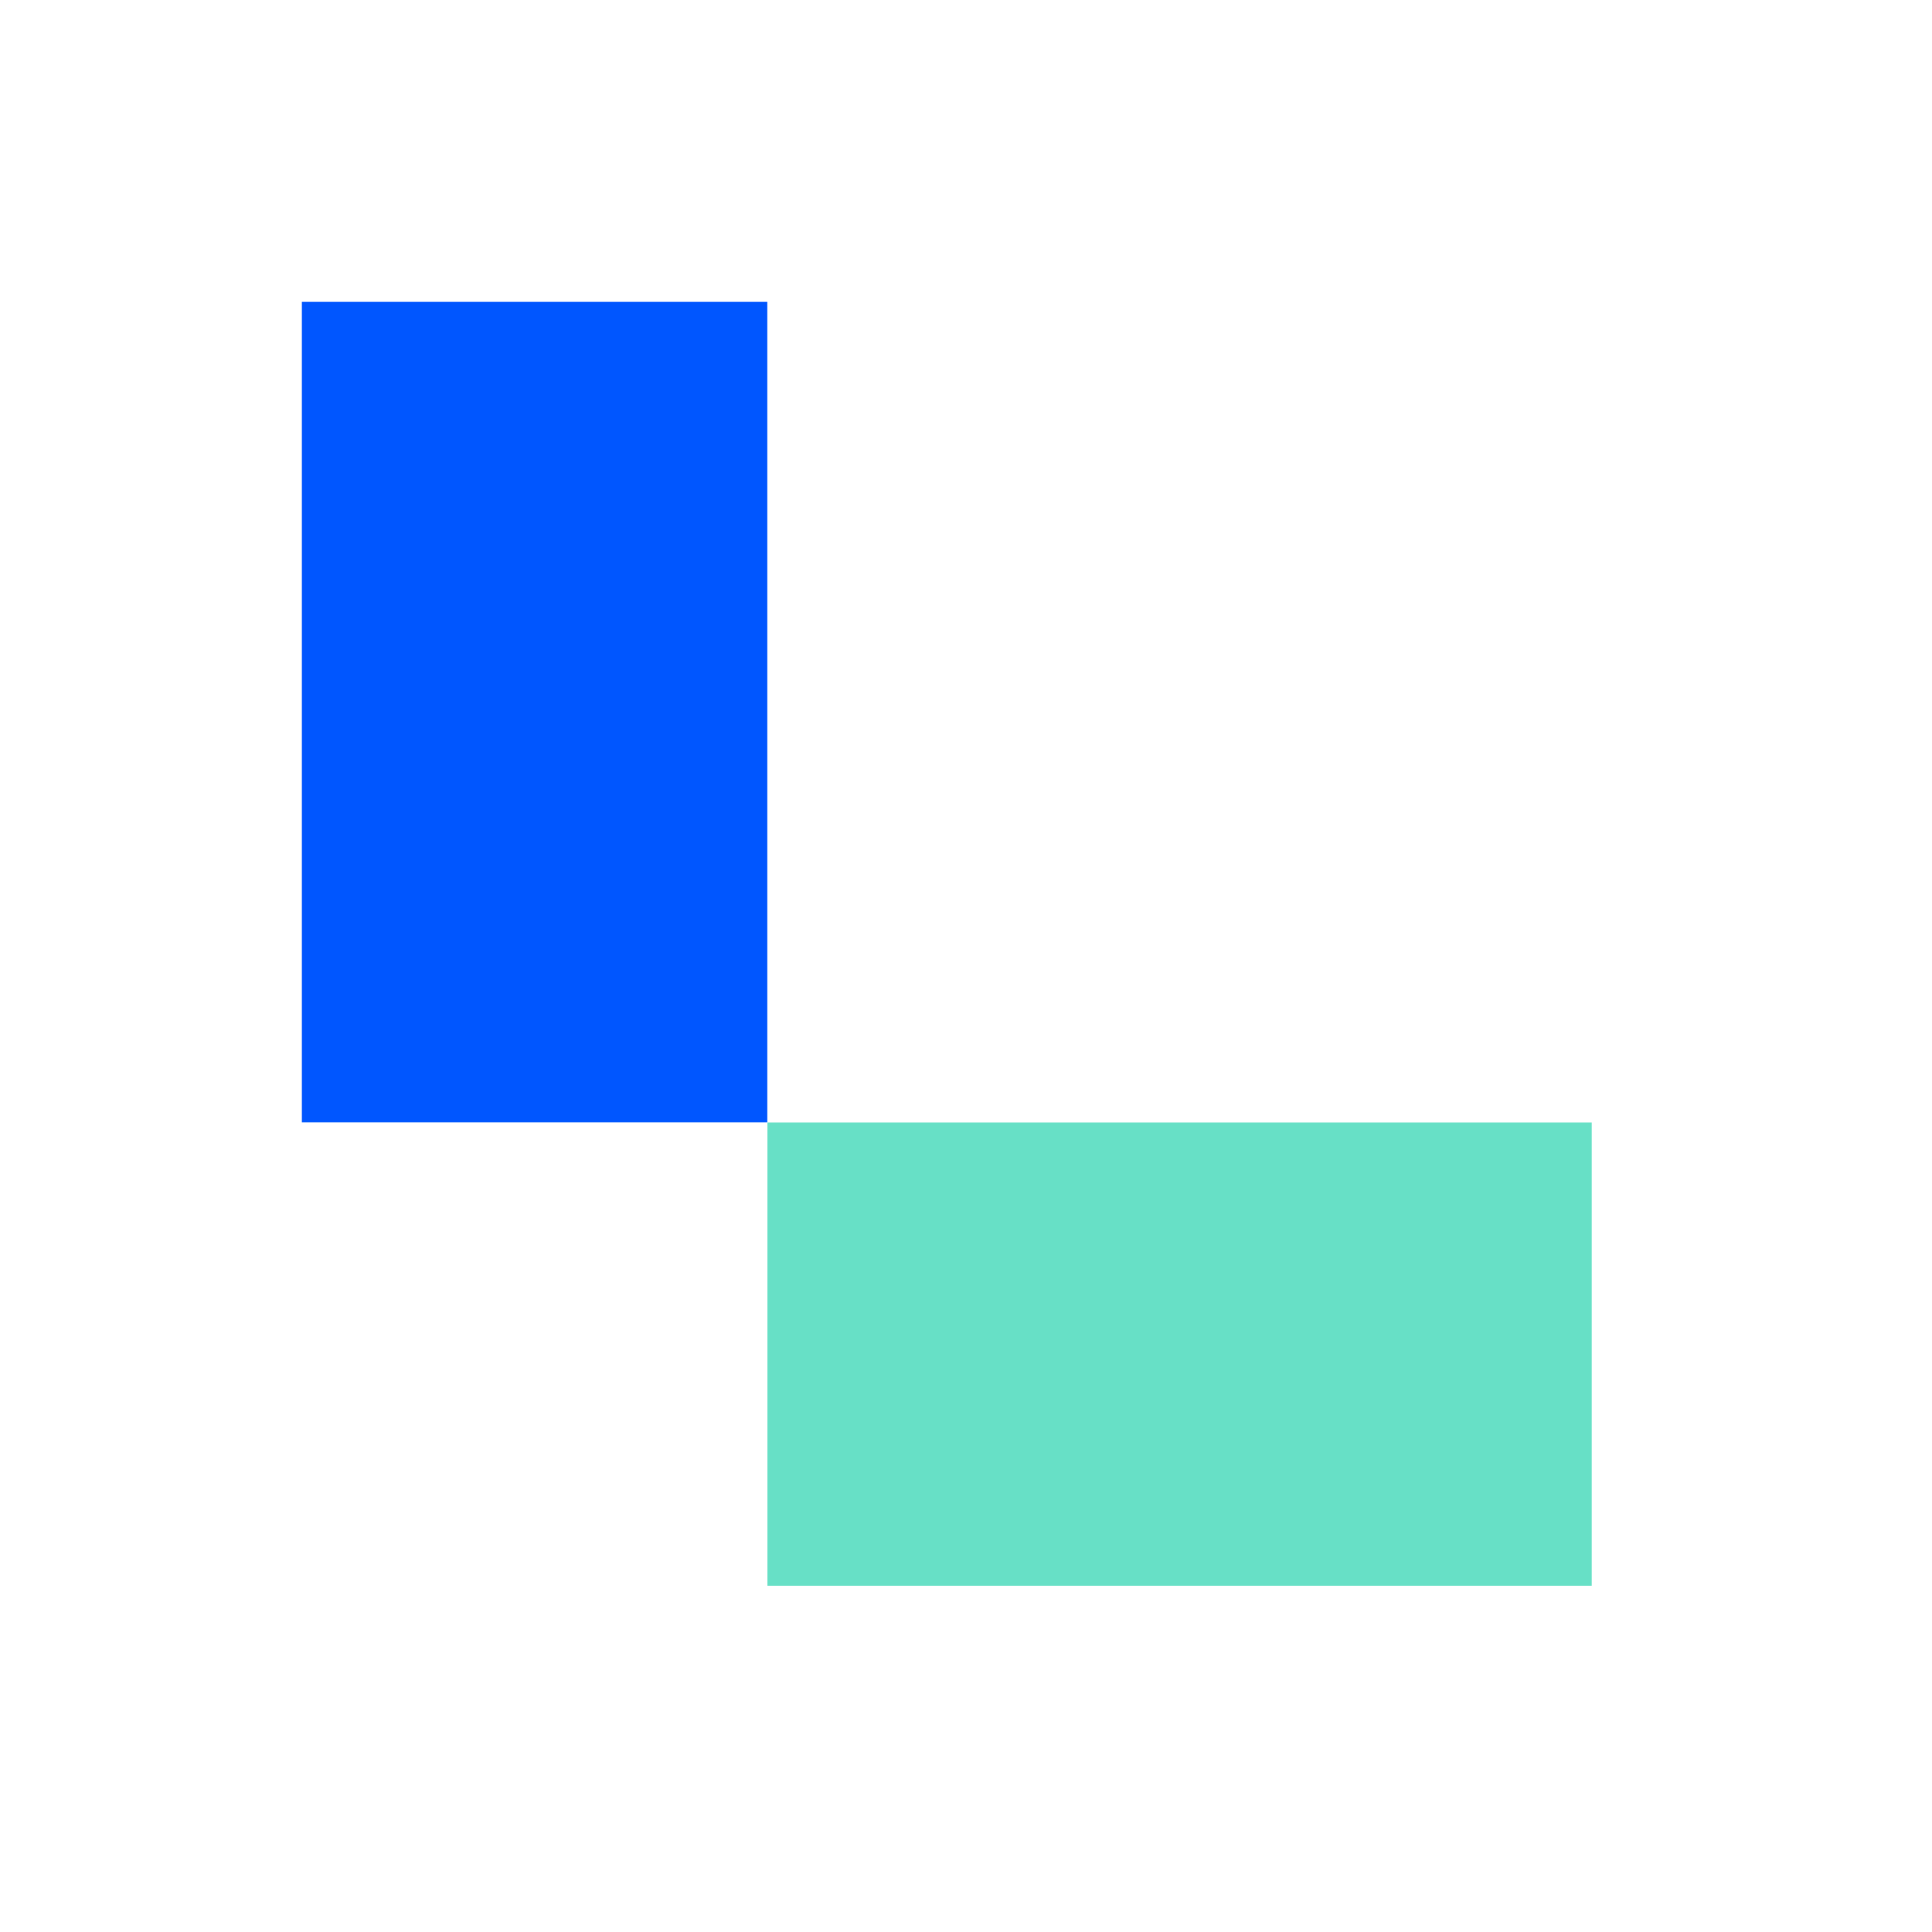
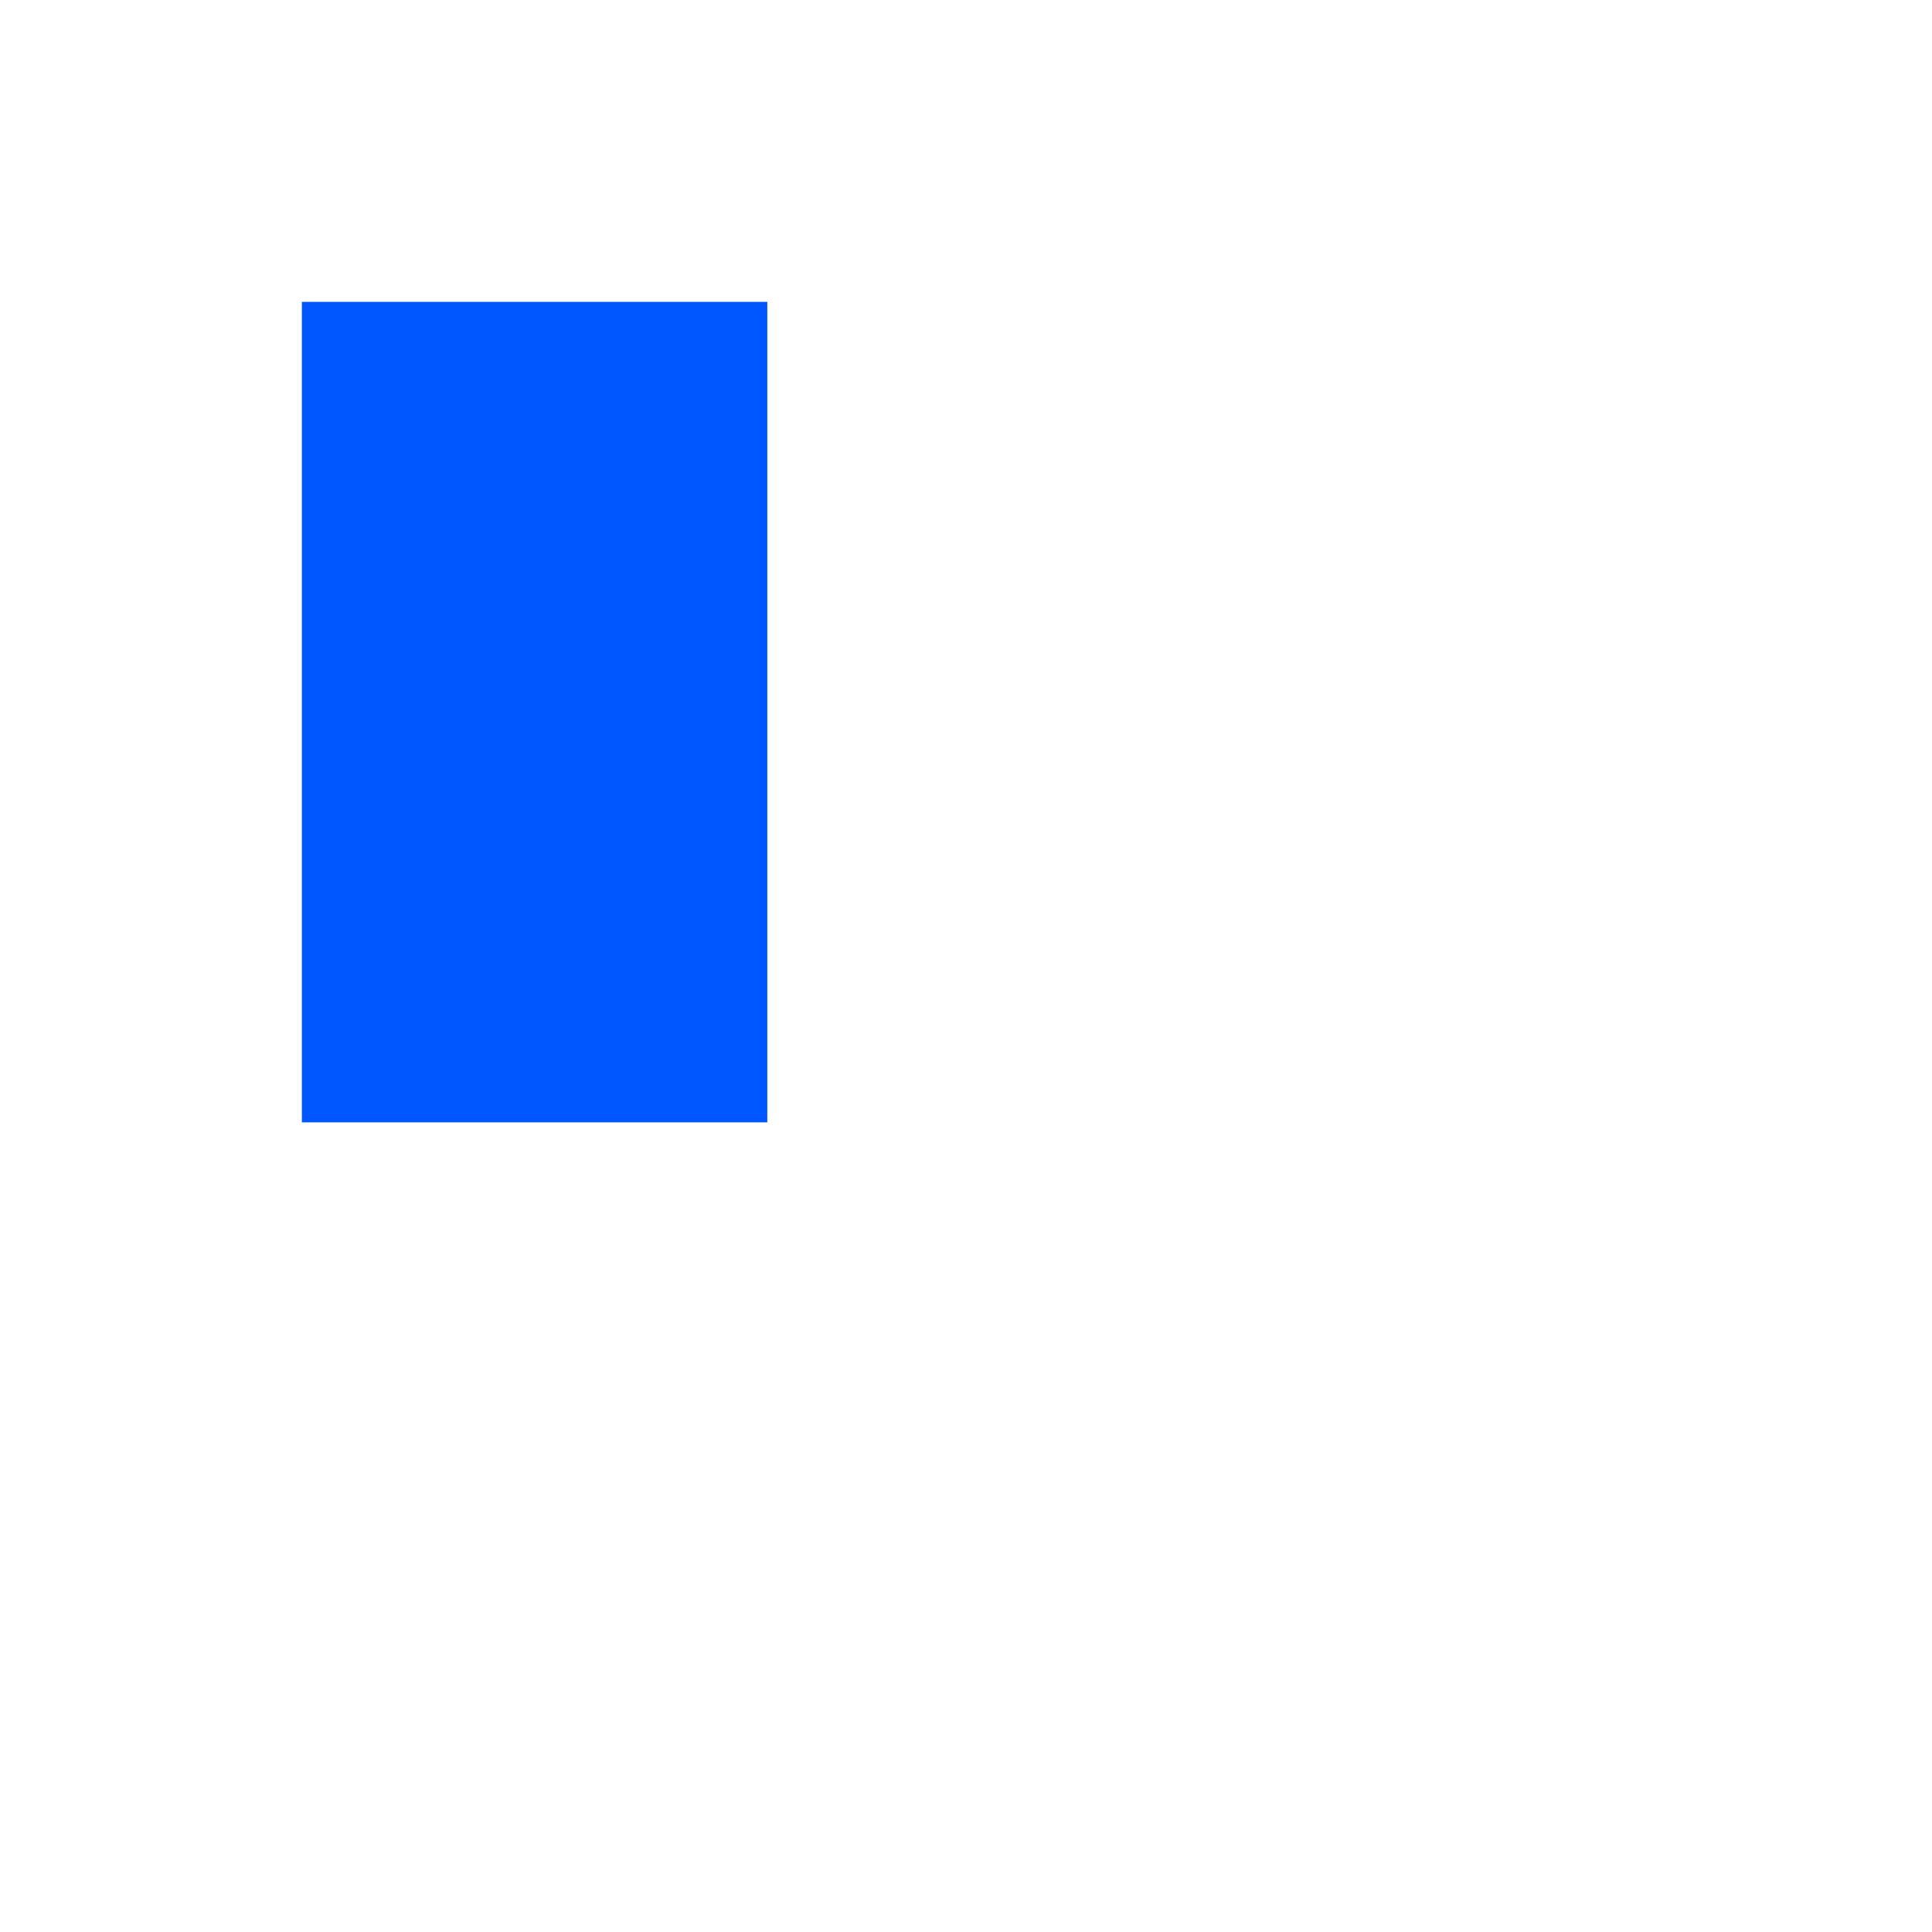
<svg xmlns="http://www.w3.org/2000/svg" width="32" height="32" viewBox="0 0 32 32" fill="none">
-   <rect width="32" height="32" fill="white" />
  <path d="M5 5L5 18.59H12.709V5H5Z" fill="#0056FF" />
-   <path d="M26.364 18.592H12.711V26.265H26.364V18.592Z" fill="#67E0C6" />
</svg>